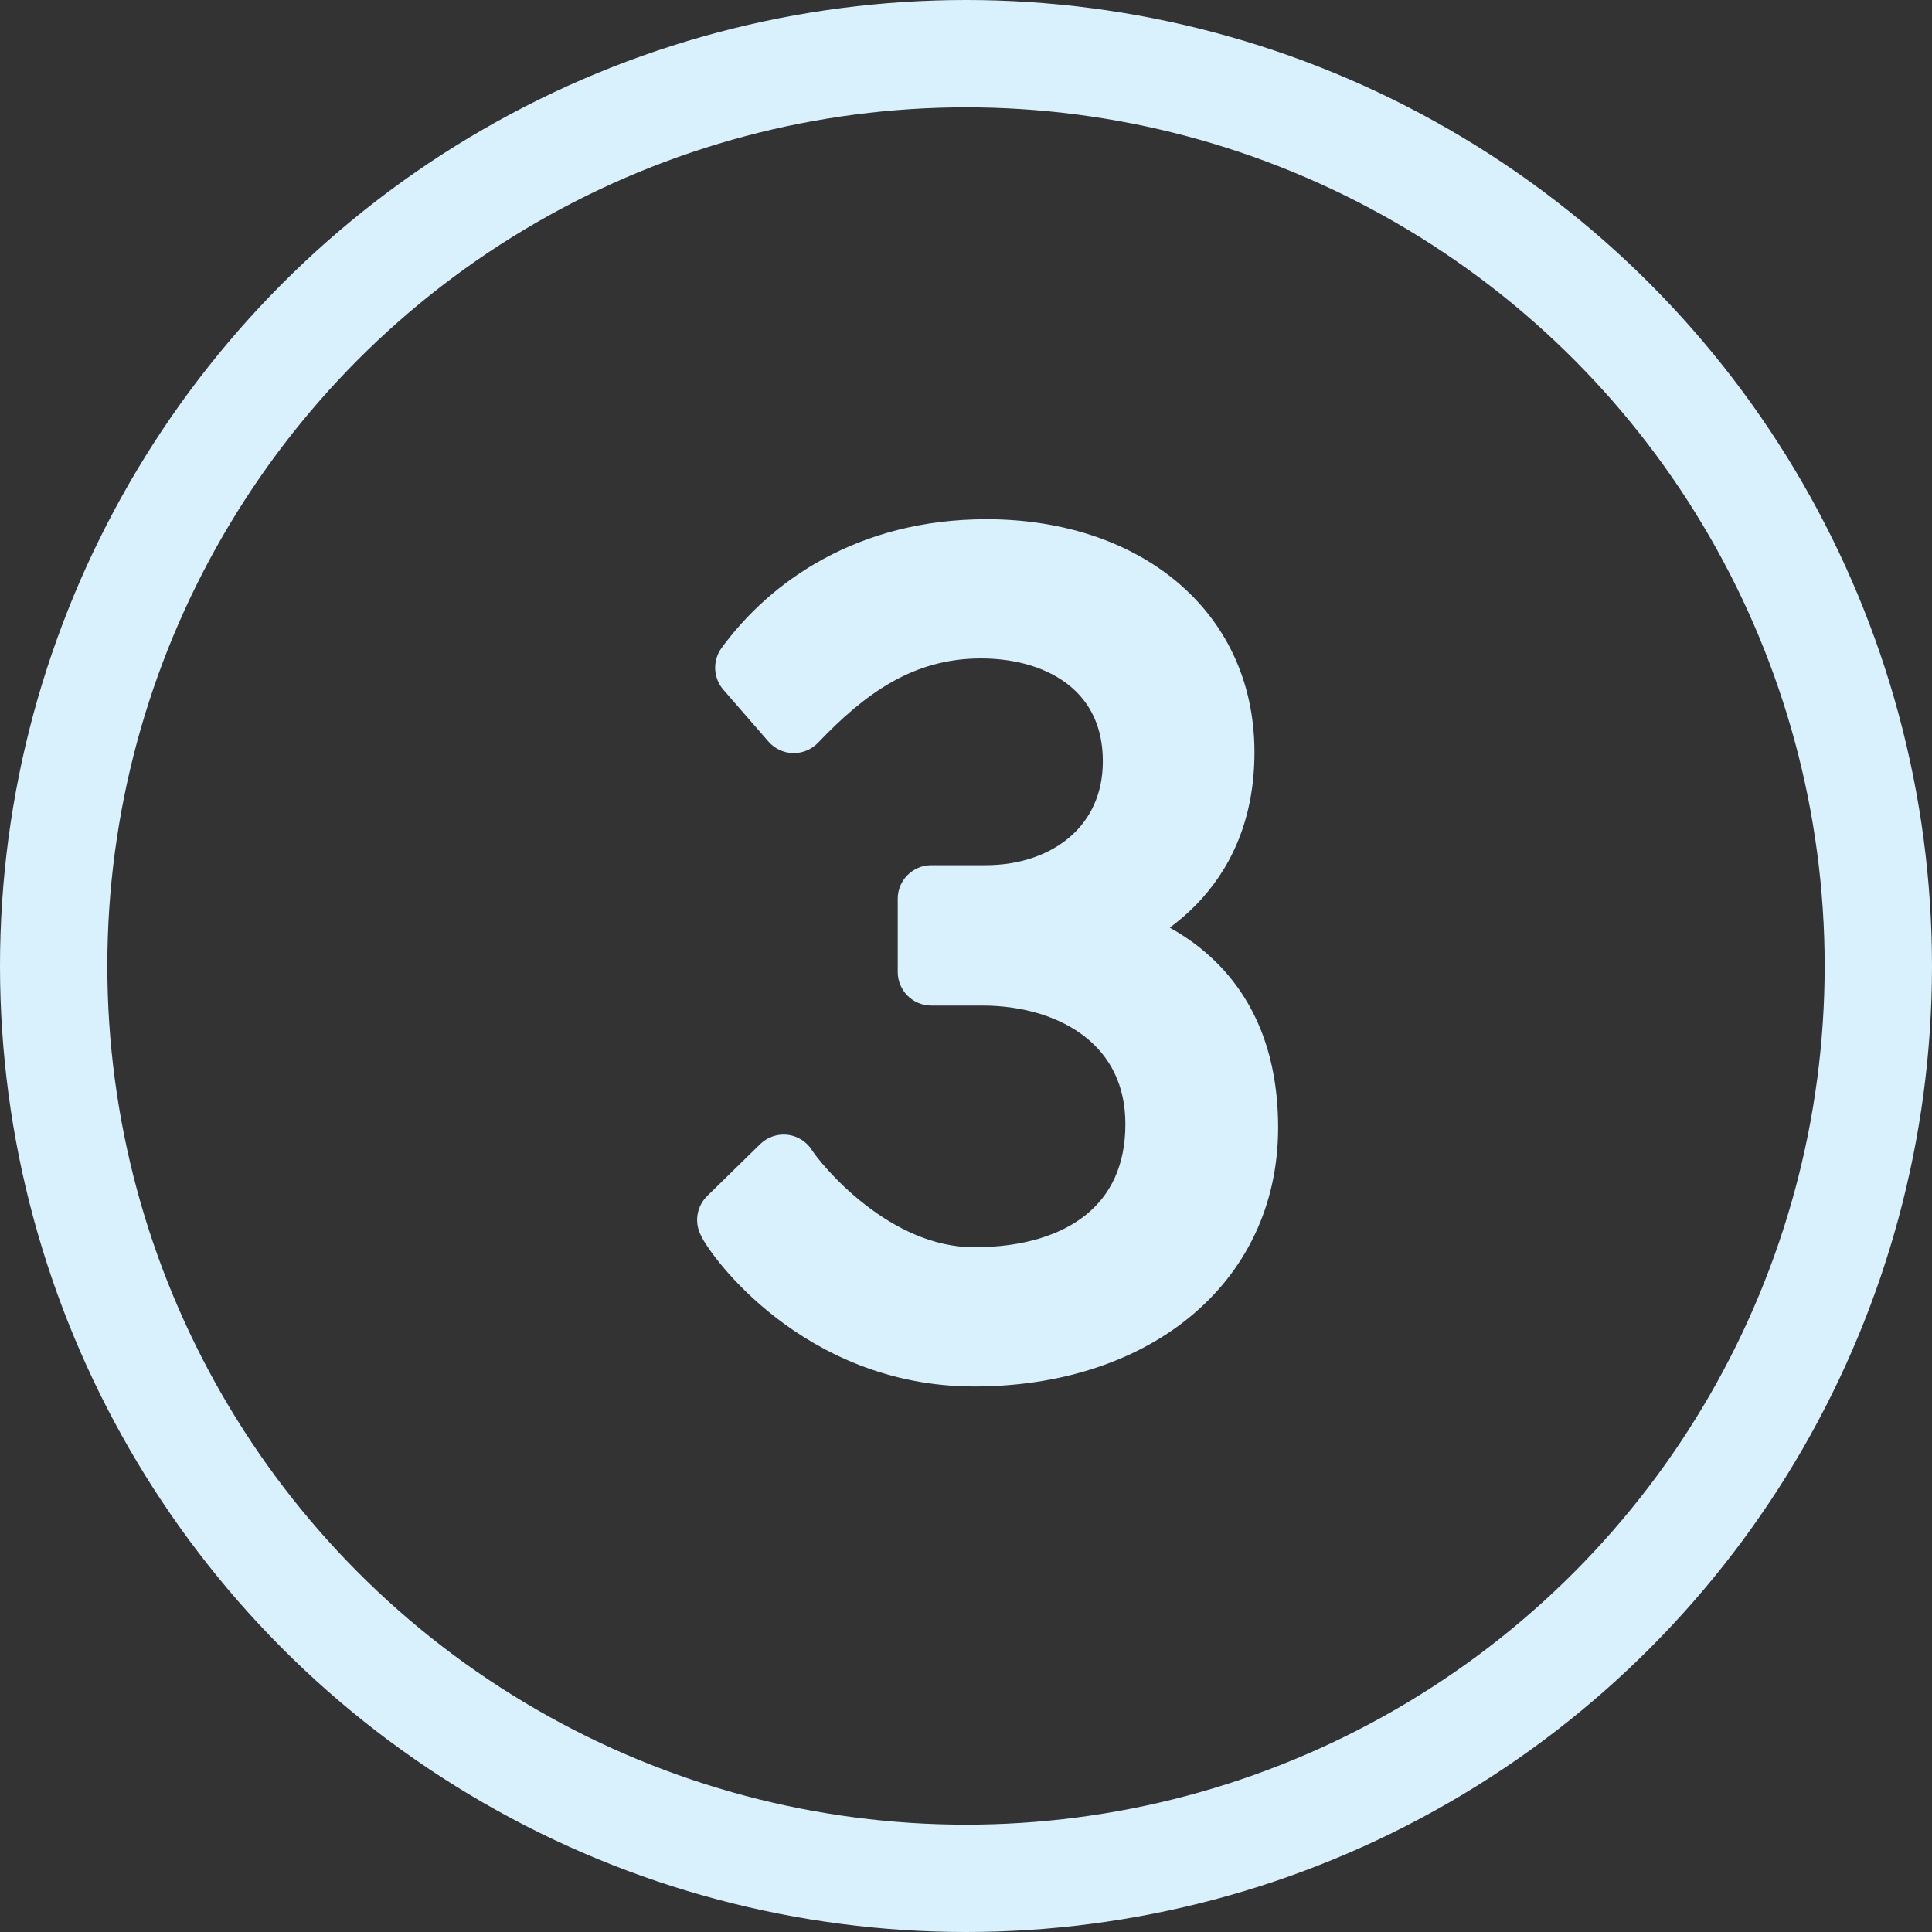
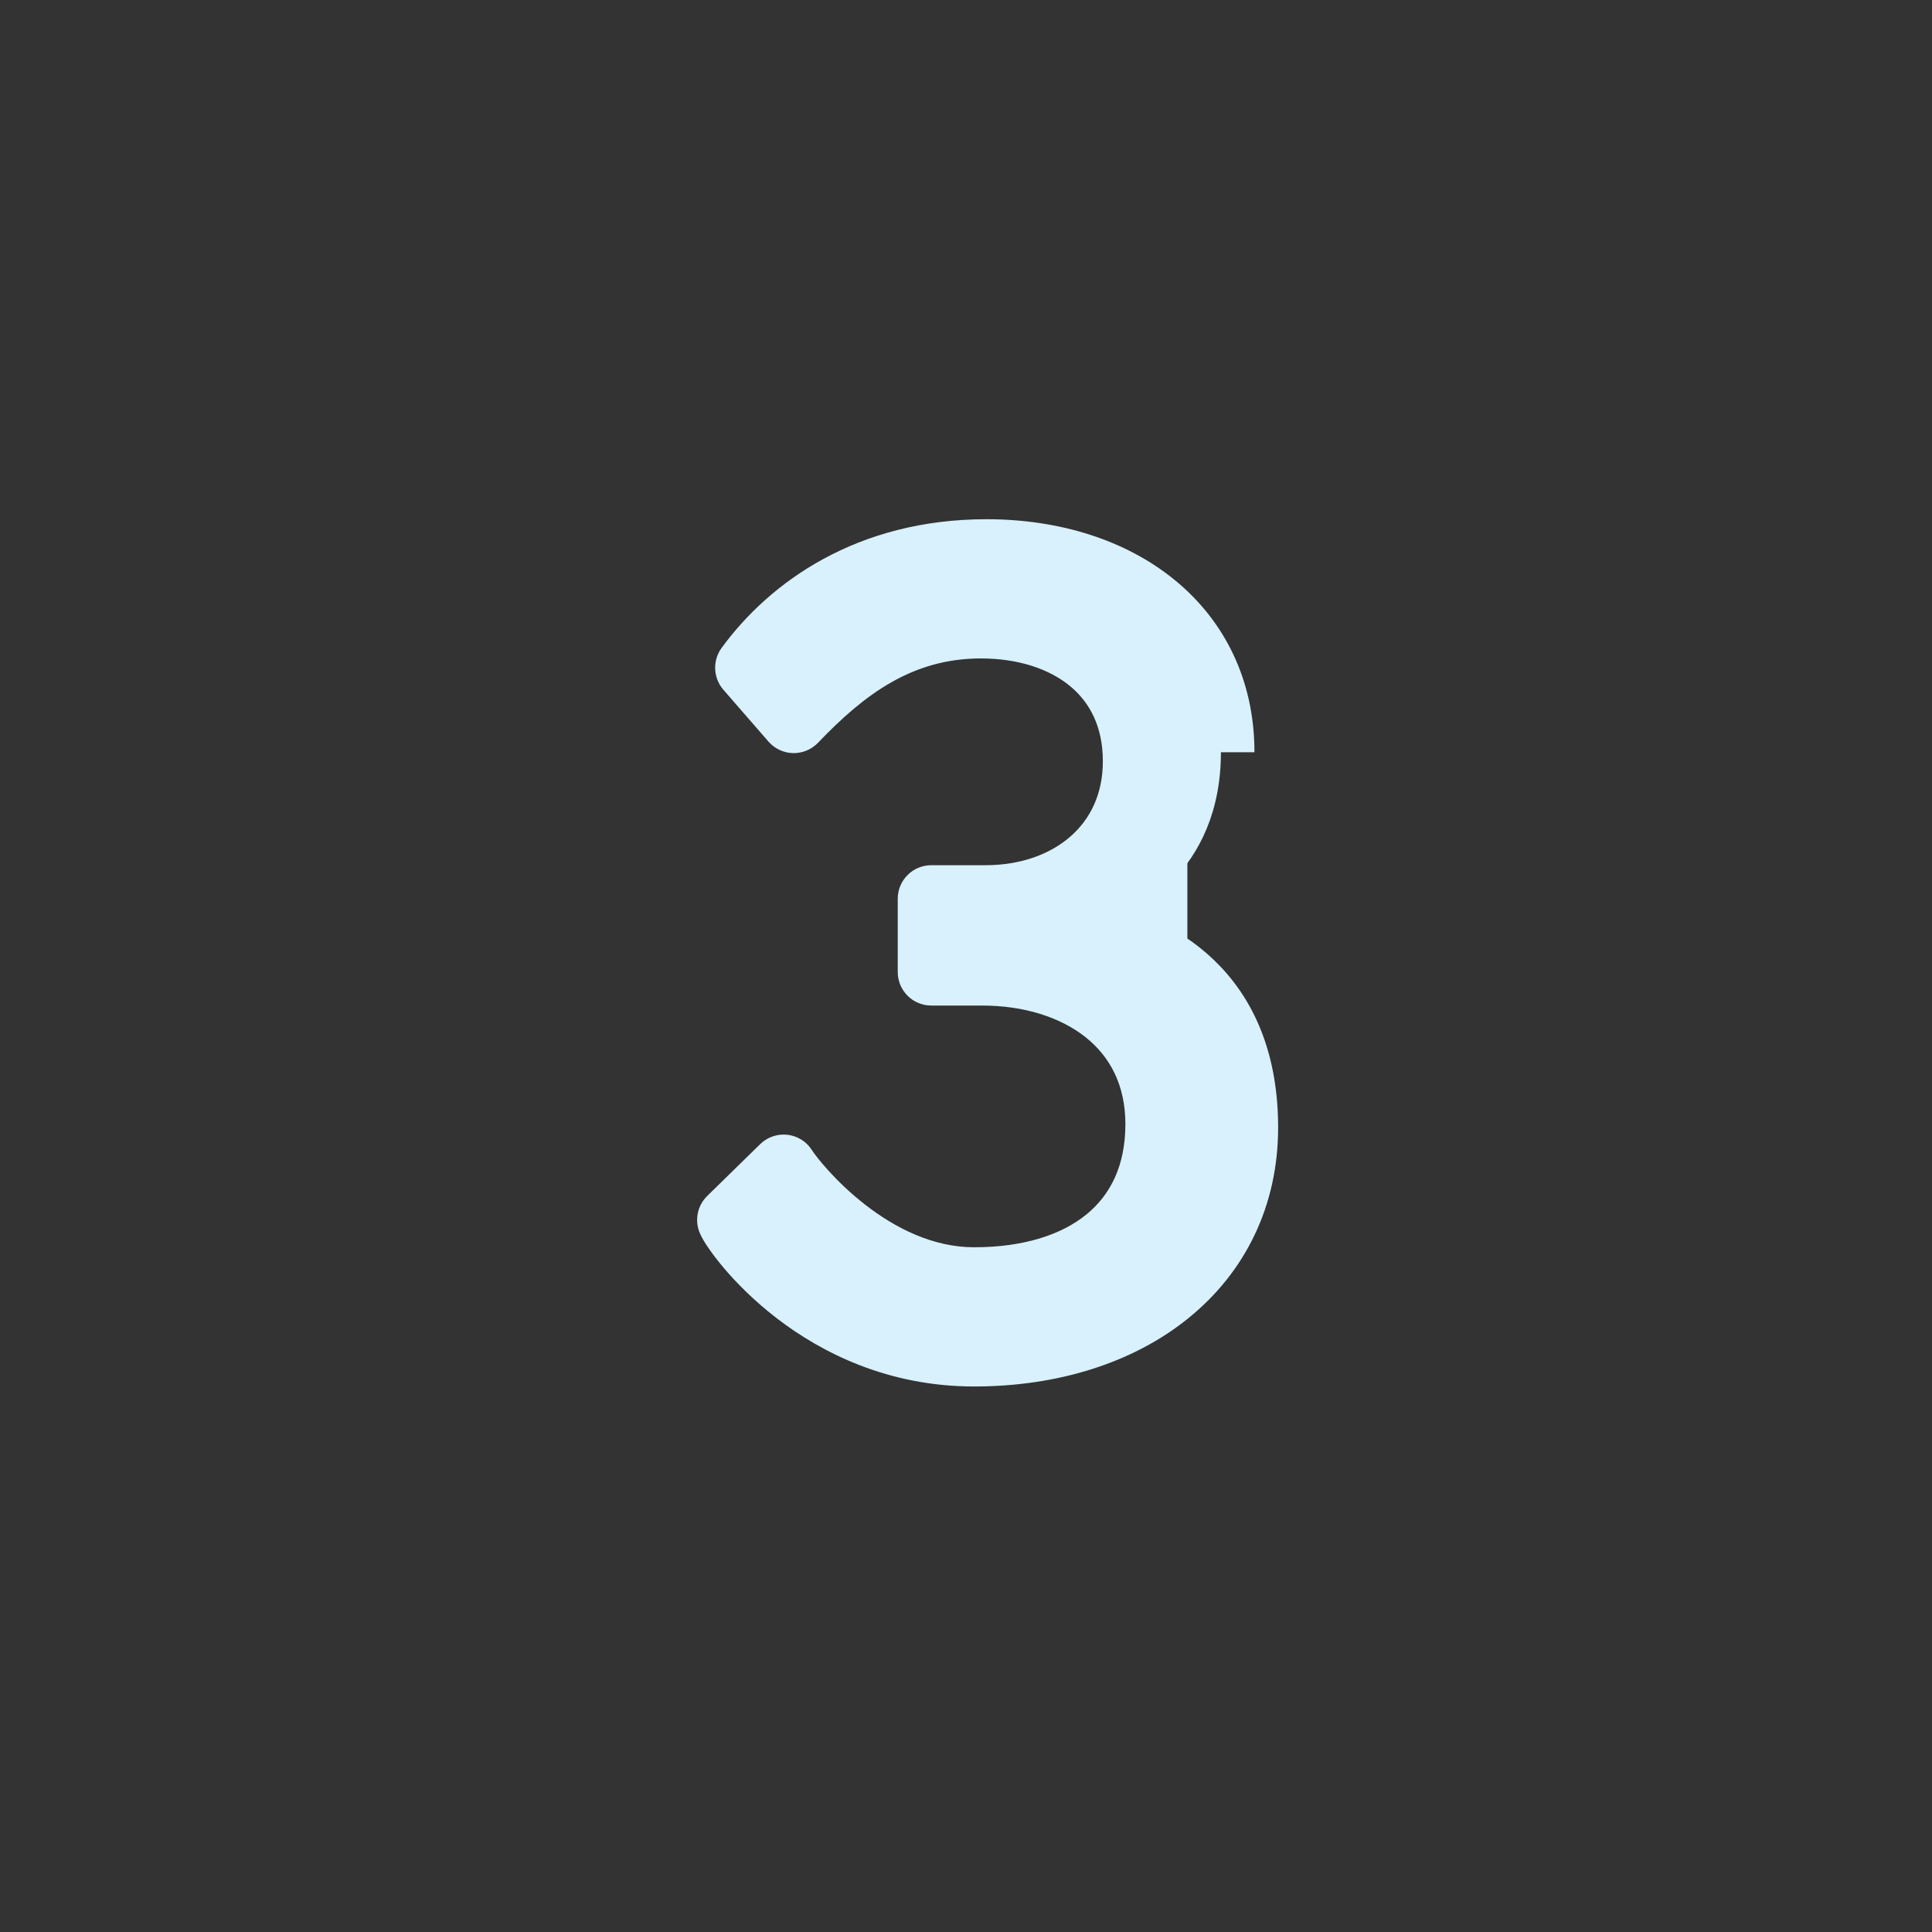
<svg xmlns="http://www.w3.org/2000/svg" width="36" height="36" viewBox="0 0 36 36" fill="none">
  <rect x="0" y="0" width="36" height="36" fill="#333333" stroke="none" />
-   <circle cx="18" cy="18" r="17" stroke="#D8F1FC" stroke-width="2" />
  <path d="M20.314 17.398C21.742 17.713 23.191 18.658 23.191 21.01C23.191 23.572 21.049 25.21 18.151 25.21C15.295 25.21 13.72 22.984 13.615 22.732L14.602 21.766C14.812 22.102 16.24 23.866 18.151 23.866C20.188 23.866 21.595 22.837 21.595 20.947C21.595 19.099 20.083 18.112 18.298 18.112H17.353V16.747H18.361C19.936 16.747 21.175 15.76 21.175 14.185C21.175 12.526 19.873 11.644 18.277 11.644C16.744 11.644 15.694 12.463 14.791 13.408L13.951 12.442C14.749 11.35 16.198 10.3 18.382 10.3C20.86 10.3 22.75 11.707 22.75 14.017C22.75 16.243 21.133 17.104 20.314 17.335V17.398Z" fill="#D8F1FC" />
-   <path d="M20.314 17.398H19.689C19.689 17.691 19.893 17.945 20.179 18.008L20.314 17.398ZM13.615 22.732L13.178 22.285C12.995 22.464 12.94 22.736 13.038 22.972L13.615 22.732ZM14.602 21.766L15.132 21.435C15.032 21.274 14.864 21.168 14.676 21.145C14.488 21.123 14.3 21.187 14.165 21.319L14.602 21.766ZM17.353 18.112H16.728C16.728 18.457 17.008 18.737 17.353 18.737V18.112ZM17.353 16.747V16.122C17.008 16.122 16.728 16.402 16.728 16.747H17.353ZM14.791 13.408L14.319 13.818C14.435 13.951 14.601 14.029 14.776 14.033C14.952 14.037 15.121 13.967 15.243 13.84L14.791 13.408ZM13.951 12.442L13.446 12.073C13.274 12.309 13.288 12.632 13.479 12.852L13.951 12.442ZM20.314 17.335L20.144 16.733C19.875 16.809 19.689 17.055 19.689 17.335H20.314ZM20.179 18.008C20.815 18.149 21.406 18.419 21.835 18.87C22.251 19.309 22.566 19.973 22.566 21.01H23.816C23.816 19.695 23.406 18.71 22.741 18.01C22.088 17.322 21.241 16.962 20.449 16.788L20.179 18.008ZM22.566 21.01C22.566 22.101 22.117 22.973 21.363 23.586C20.599 24.207 19.487 24.585 18.151 24.585V25.835C19.713 25.835 21.121 25.394 22.152 24.556C23.194 23.709 23.816 22.482 23.816 21.01H22.566ZM18.151 24.585C16.894 24.585 15.917 24.097 15.233 23.57C14.89 23.306 14.625 23.036 14.443 22.821C14.352 22.714 14.283 22.622 14.237 22.556C14.181 22.475 14.178 22.458 14.192 22.492L13.038 22.972C13.078 23.069 13.147 23.177 13.209 23.266C13.28 23.369 13.374 23.493 13.49 23.63C13.721 23.903 14.049 24.236 14.47 24.561C15.313 25.21 16.552 25.835 18.151 25.835V24.585ZM14.052 23.179L15.039 22.213L14.165 21.319L13.178 22.285L14.052 23.179ZM14.072 22.097C14.217 22.33 14.677 22.909 15.355 23.436C16.035 23.963 17.003 24.491 18.151 24.491V23.241C17.388 23.241 16.686 22.887 16.122 22.448C15.556 22.009 15.197 21.538 15.132 21.435L14.072 22.097ZM18.151 24.491C19.267 24.491 20.282 24.21 21.031 23.6C21.797 22.977 22.22 22.062 22.22 20.947H20.97C20.97 21.722 20.689 22.267 20.242 22.631C19.779 23.008 19.072 23.241 18.151 23.241V24.491ZM22.22 20.947C22.22 19.833 21.756 18.944 21.005 18.347C20.269 17.763 19.298 17.487 18.298 17.487V18.737C19.083 18.737 19.76 18.955 20.227 19.326C20.678 19.684 20.97 20.213 20.97 20.947H22.22ZM18.298 17.487H17.353V18.737H18.298V17.487ZM17.978 18.112V16.747H16.728V18.112H17.978ZM17.353 17.372H18.361V16.122H17.353V17.372ZM18.361 17.372C19.276 17.372 20.133 17.085 20.77 16.527C21.416 15.962 21.8 15.149 21.8 14.185H20.55C20.55 14.796 20.315 15.264 19.947 15.586C19.571 15.916 19.021 16.122 18.361 16.122V17.372ZM21.8 14.185C21.8 13.175 21.396 12.359 20.719 11.808C20.058 11.269 19.183 11.019 18.277 11.019V12.269C18.967 12.269 19.541 12.46 19.93 12.777C20.303 13.081 20.55 13.536 20.55 14.185H21.8ZM18.277 11.019C16.484 11.019 15.28 11.992 14.339 12.976L15.243 13.84C16.108 12.934 17.004 12.269 18.277 12.269V11.019ZM15.263 12.998L14.423 12.032L13.479 12.852L14.319 13.818L15.263 12.998ZM14.456 12.811C15.152 11.858 16.422 10.925 18.382 10.925V9.675C15.973 9.675 14.347 10.841 13.446 12.073L14.456 12.811ZM18.382 10.925C19.508 10.925 20.451 11.245 21.099 11.776C21.736 12.297 22.125 13.049 22.125 14.017H23.375C23.375 12.675 22.819 11.568 21.891 10.809C20.975 10.059 19.734 9.675 18.382 9.675V10.925ZM22.125 14.017C22.125 15.846 20.826 16.541 20.144 16.733L20.484 17.936C21.439 17.667 23.375 16.64 23.375 14.017H22.125ZM19.689 17.335V17.398H20.939V17.335H19.689Z" fill="#D8F1FC" />
+   <path d="M20.314 17.398H19.689C19.689 17.691 19.893 17.945 20.179 18.008L20.314 17.398ZM13.615 22.732L13.178 22.285C12.995 22.464 12.94 22.736 13.038 22.972L13.615 22.732ZM14.602 21.766L15.132 21.435C15.032 21.274 14.864 21.168 14.676 21.145C14.488 21.123 14.3 21.187 14.165 21.319L14.602 21.766ZM17.353 18.112H16.728C16.728 18.457 17.008 18.737 17.353 18.737V18.112ZM17.353 16.747V16.122C17.008 16.122 16.728 16.402 16.728 16.747H17.353ZM14.791 13.408L14.319 13.818C14.435 13.951 14.601 14.029 14.776 14.033C14.952 14.037 15.121 13.967 15.243 13.84L14.791 13.408ZM13.951 12.442L13.446 12.073C13.274 12.309 13.288 12.632 13.479 12.852L13.951 12.442ZM20.314 17.335L20.144 16.733C19.875 16.809 19.689 17.055 19.689 17.335H20.314ZM20.179 18.008C20.815 18.149 21.406 18.419 21.835 18.87C22.251 19.309 22.566 19.973 22.566 21.01H23.816C23.816 19.695 23.406 18.71 22.741 18.01C22.088 17.322 21.241 16.962 20.449 16.788L20.179 18.008ZM22.566 21.01C22.566 22.101 22.117 22.973 21.363 23.586C20.599 24.207 19.487 24.585 18.151 24.585V25.835C19.713 25.835 21.121 25.394 22.152 24.556C23.194 23.709 23.816 22.482 23.816 21.01H22.566ZM18.151 24.585C16.894 24.585 15.917 24.097 15.233 23.57C14.89 23.306 14.625 23.036 14.443 22.821C14.352 22.714 14.283 22.622 14.237 22.556C14.181 22.475 14.178 22.458 14.192 22.492L13.038 22.972C13.078 23.069 13.147 23.177 13.209 23.266C13.28 23.369 13.374 23.493 13.49 23.63C13.721 23.903 14.049 24.236 14.47 24.561C15.313 25.21 16.552 25.835 18.151 25.835V24.585ZM14.052 23.179L15.039 22.213L14.165 21.319L13.178 22.285L14.052 23.179ZM14.072 22.097C14.217 22.33 14.677 22.909 15.355 23.436C16.035 23.963 17.003 24.491 18.151 24.491V23.241C17.388 23.241 16.686 22.887 16.122 22.448C15.556 22.009 15.197 21.538 15.132 21.435L14.072 22.097ZM18.151 24.491C19.267 24.491 20.282 24.21 21.031 23.6C21.797 22.977 22.22 22.062 22.22 20.947H20.97C20.97 21.722 20.689 22.267 20.242 22.631C19.779 23.008 19.072 23.241 18.151 23.241V24.491ZM22.22 20.947C22.22 19.833 21.756 18.944 21.005 18.347C20.269 17.763 19.298 17.487 18.298 17.487V18.737C19.083 18.737 19.76 18.955 20.227 19.326C20.678 19.684 20.97 20.213 20.97 20.947H22.22ZM18.298 17.487H17.353V18.737H18.298V17.487ZM17.978 18.112V16.747H16.728V18.112H17.978ZM17.353 17.372H18.361V16.122H17.353V17.372ZM18.361 17.372C19.276 17.372 20.133 17.085 20.77 16.527C21.416 15.962 21.8 15.149 21.8 14.185H20.55C20.55 14.796 20.315 15.264 19.947 15.586C19.571 15.916 19.021 16.122 18.361 16.122V17.372ZM21.8 14.185C21.8 13.175 21.396 12.359 20.719 11.808C20.058 11.269 19.183 11.019 18.277 11.019V12.269C18.967 12.269 19.541 12.46 19.93 12.777C20.303 13.081 20.55 13.536 20.55 14.185H21.8ZM18.277 11.019C16.484 11.019 15.28 11.992 14.339 12.976L15.243 13.84C16.108 12.934 17.004 12.269 18.277 12.269V11.019ZM15.263 12.998L14.423 12.032L13.479 12.852L14.319 13.818L15.263 12.998ZM14.456 12.811C15.152 11.858 16.422 10.925 18.382 10.925V9.675C15.973 9.675 14.347 10.841 13.446 12.073L14.456 12.811ZM18.382 10.925C19.508 10.925 20.451 11.245 21.099 11.776C21.736 12.297 22.125 13.049 22.125 14.017H23.375C23.375 12.675 22.819 11.568 21.891 10.809C20.975 10.059 19.734 9.675 18.382 9.675V10.925ZM22.125 14.017C22.125 15.846 20.826 16.541 20.144 16.733L20.484 17.936H22.125ZM19.689 17.335V17.398H20.939V17.335H19.689Z" fill="#D8F1FC" />
</svg>